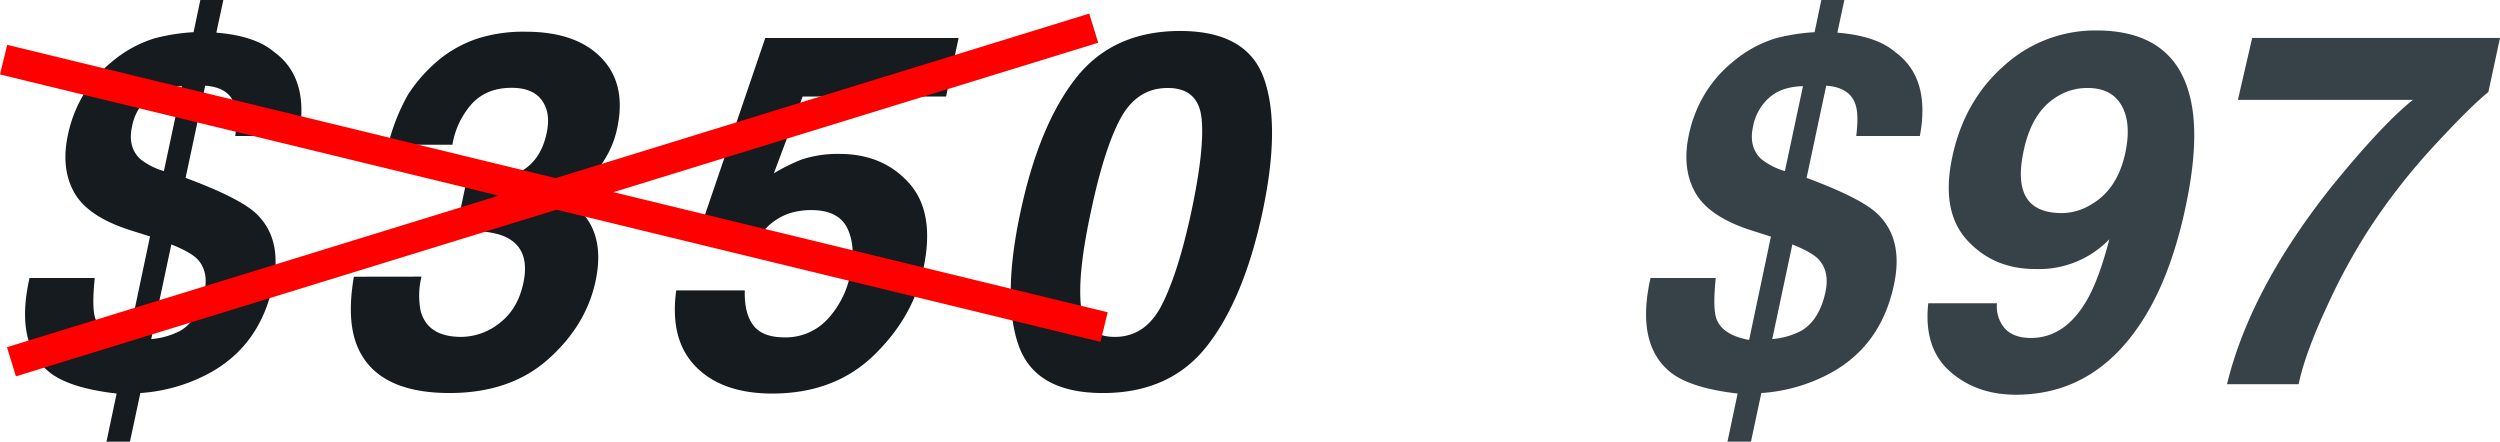
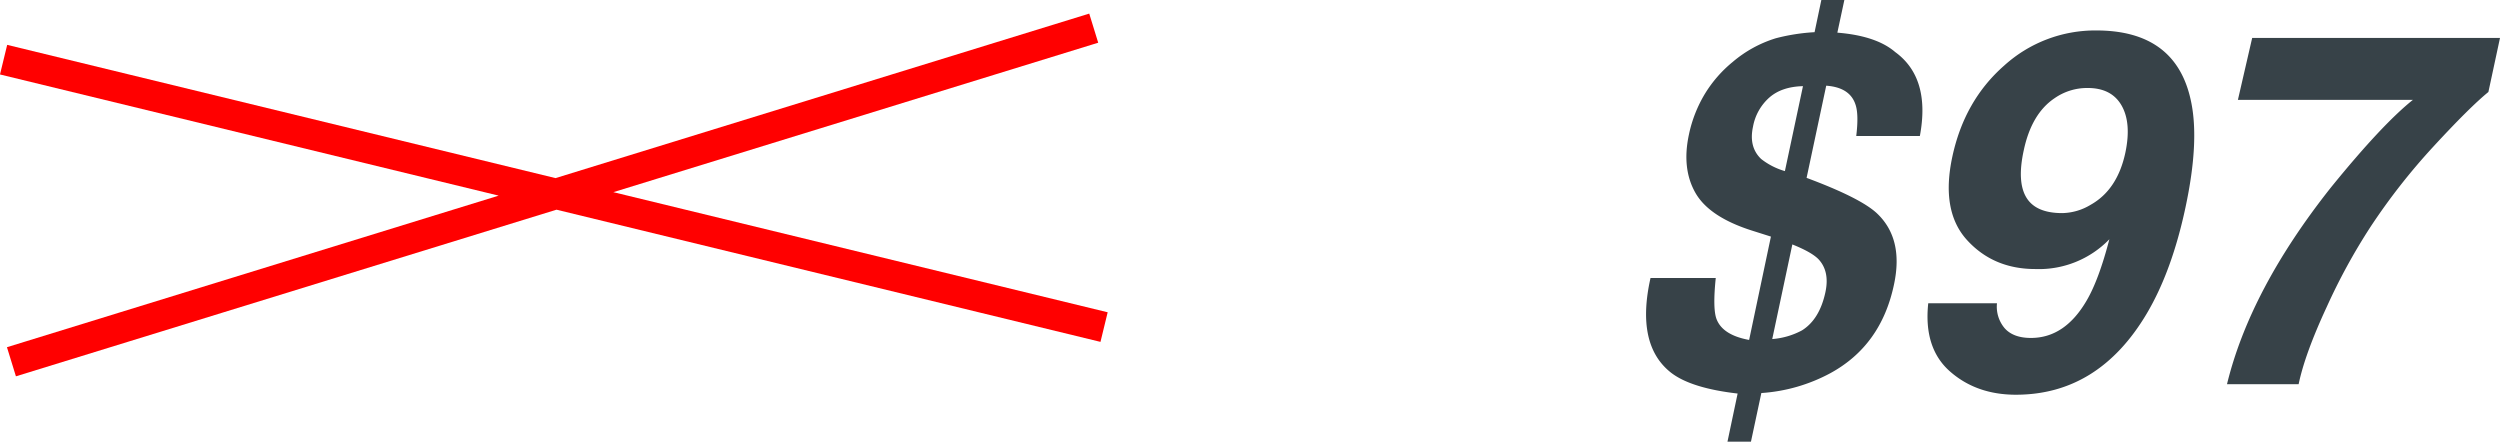
<svg xmlns="http://www.w3.org/2000/svg" id="Capa_1" data-name="Capa 1" viewBox="0 0 738.74 130.52">
  <defs>
    <style>.cls-1{fill:#161b1f}.cls-2{fill:#374248}.cls-3{fill:none;stroke:red;stroke-miterlimit:10;stroke-width:9px}</style>
  </defs>
-   <path class="cls-1" d="M38.4 130.52h-6.94l3-14.23q-13.73-1.58-19.66-6.15-10.51-8.23-6.08-28H28q-.93 9 .21 12.09Q30 99 37.89 100.41l6.44-30.54-5.43-1.72Q26.09 64.16 22 57t-1.91-17.24a38.5 38.5 0 0 1 4.75-12.08A37 37 0 0 1 33 18.31a35.88 35.88 0 0 1 12.73-7 58 58 0 0 1 11.47-1.8l2-9.51H66l-2.07 9.65q11.5.93 17.09 5.73Q91.54 23 88.31 40.19h-18.8q.78-6.36-.22-9.29-1.65-5.08-8.65-5.58l-5.8 27.24q15.73 5.86 20.67 10.37 8.08 7.51 5.15 21.17-3.8 18-18.81 26.18a49.91 49.91 0 0 1-20.38 5.86zM53.77 25.46c-4.15.1-7.45 1.2-9.9 3.33A15.09 15.09 0 0 0 39 37.47q-1.29 6 2.43 9.52a20.57 20.57 0 0 0 7 3.57zm-9.08 74.73a22.15 22.15 0 0 0 8.8-2.57q5.22-3.28 6.93-11.37 1.29-6.15-2.14-9.73-2.09-2.07-7.65-4.29zM124.56 81.74a23 23 0 0 0-.22 10.3q2.14 7.51 11.95 7.51a18.41 18.41 0 0 0 11.37-4.11q5.35-4.11 7-11.84 2.15-10.23-5.44-13.66Q144.94 68 134.79 68l3.07-14.59q10-.14 14.3-1.93 7.44-3 9.37-12.16 1.29-5.92-1.39-9.65t-9-3.72c-4.81 0-8.68 1.53-11.58 4.58a23.93 23.93 0 0 0-5.87 12.23h-19a60 60 0 0 1 5.79-14.66 44.85 44.85 0 0 1 10.23-11.23 36.08 36.08 0 0 1 10.69-5.57 44.76 44.76 0 0 1 13.91-1.93q14.88 0 22.35 7.69t4.76 20.63a28.66 28.66 0 0 1-8.73 15.45 25.12 25.12 0 0 1-8.3 5.36q2.79 0 7 4.79Q178.63 70.52 176 83q-2.79 13.16-14 23.14t-29.11 10q-22 0-27.53-14.37-2.92-7.65-.79-20zM220.09 85.82c-.14 4.43.68 7.86 2.47 10.26s4.87 3.61 9.26 3.61a16.79 16.79 0 0 0 12.66-5.32A27.21 27.21 0 0 0 251.27 81q1.72-8-.82-13.41T240 62.08a22 22 0 0 0-6.65.93 17.29 17.29 0 0 0-8.58 6.36l-18.17-.86 19.53-57.28h57.14l-3.72 17.3h-42.37l-8.51 22.68a55.27 55.27 0 0 1 8.23-4.08 34.22 34.22 0 0 1 11.15-1.65q12.87 0 20.6 8.66t4.22 25.17q-3 14.39-14.66 25.68t-30 11.3q-14.8 0-22.6-7.94t-5.79-22.53zM373.05 62.72q-5.51 25.68-16.41 39.55t-30.72 13.87q-19.82 0-24.85-13.87t.46-39.55Q307 37 317.91 23.1t30.75-13.95q19.81 0 24.82 14t-.43 39.57zm-43.63 36.83q9.09 0 13.91-9.48T352 62.72Q356 44 355.06 35t-10-9q-9.09 0-13.95 9t-8.8 27.75q-3.85 17.88-2.93 27.35t10.04 9.45z" />
  <path class="cls-2" d="M517.4 130.52h-6.94l3-14.23q-13.73-1.58-19.66-6.15-10.51-8.23-6.08-28H507q-.93 9 .21 12.09 1.78 4.78 9.65 6.22l6.44-30.54-5.43-1.72Q505.09 64.16 501 57t-1.93-17.24a38.5 38.5 0 0 1 4.75-12.08 37 37 0 0 1 8.18-9.37 35.88 35.88 0 0 1 12.73-7 58 58 0 0 1 11.47-1.8l2-9.51h6.8l-2.07 9.65q11.51.93 17.09 5.73 10.51 7.65 7.29 24.81h-18.8q.78-6.36-.22-9.29-1.65-5.08-8.65-5.58l-5.8 27.24q15.74 5.86 20.67 10.37 8.09 7.51 5.15 21.17-3.79 18-18.81 26.18a49.91 49.91 0 0 1-20.38 5.86zm15.37-105.06c-4.15.1-7.45 1.2-9.9 3.33a15.09 15.09 0 0 0-4.87 8.68q-1.29 6 2.43 9.52a20.57 20.57 0 0 0 7 3.57zm-9.08 74.73a22.15 22.15 0 0 0 8.8-2.57q5.22-3.28 6.93-11.37 1.29-6.15-2.14-9.73-2.09-2.07-7.65-4.29zM619.45 9q23.67 0 28 21 2.5 11.87-1.64 31.25-4 18.81-11.44 31.39-14.24 24-38.69 24-11.67 0-19.49-6.9t-6.4-20.13h20.31a9.83 9.83 0 0 0 2.28 7.39c1.69 1.9 4.28 2.86 7.76 2.86q10.08 0 16.52-11.16 3.57-6.15 6.65-18a28.94 28.94 0 0 1-21.88 8.8q-12.37 0-20.17-8.55t-4.36-24.61q3.57-16.67 15.37-27A40.05 40.05 0 0 1 619.45 9zm-1.65 51.5q7.88-4.43 10.23-15.37 1.86-8.81-1.14-14T616.73 26a16.85 16.85 0 0 0-9.58 3q-6.87 4.59-9.16 15.52-2 9.23.79 13.84t10.59 4.61a16.75 16.75 0 0 0 8.43-2.47zM735.31 27.18q-5.52 4.5-16.13 16a186.23 186.23 0 0 0-18.7 23.85 178 178 0 0 0-12.91 23.6q-6.48 13.95-8.33 22.89h-21.17q6.79-27.9 30.61-58 15.15-18.68 24.31-26h-51.7l4.22-18.31h73.23z" />
  <path class="cls-3" d="m1.06 17.63 325.19 79.02M3.38 106.9 323.19 8.32" />
</svg>